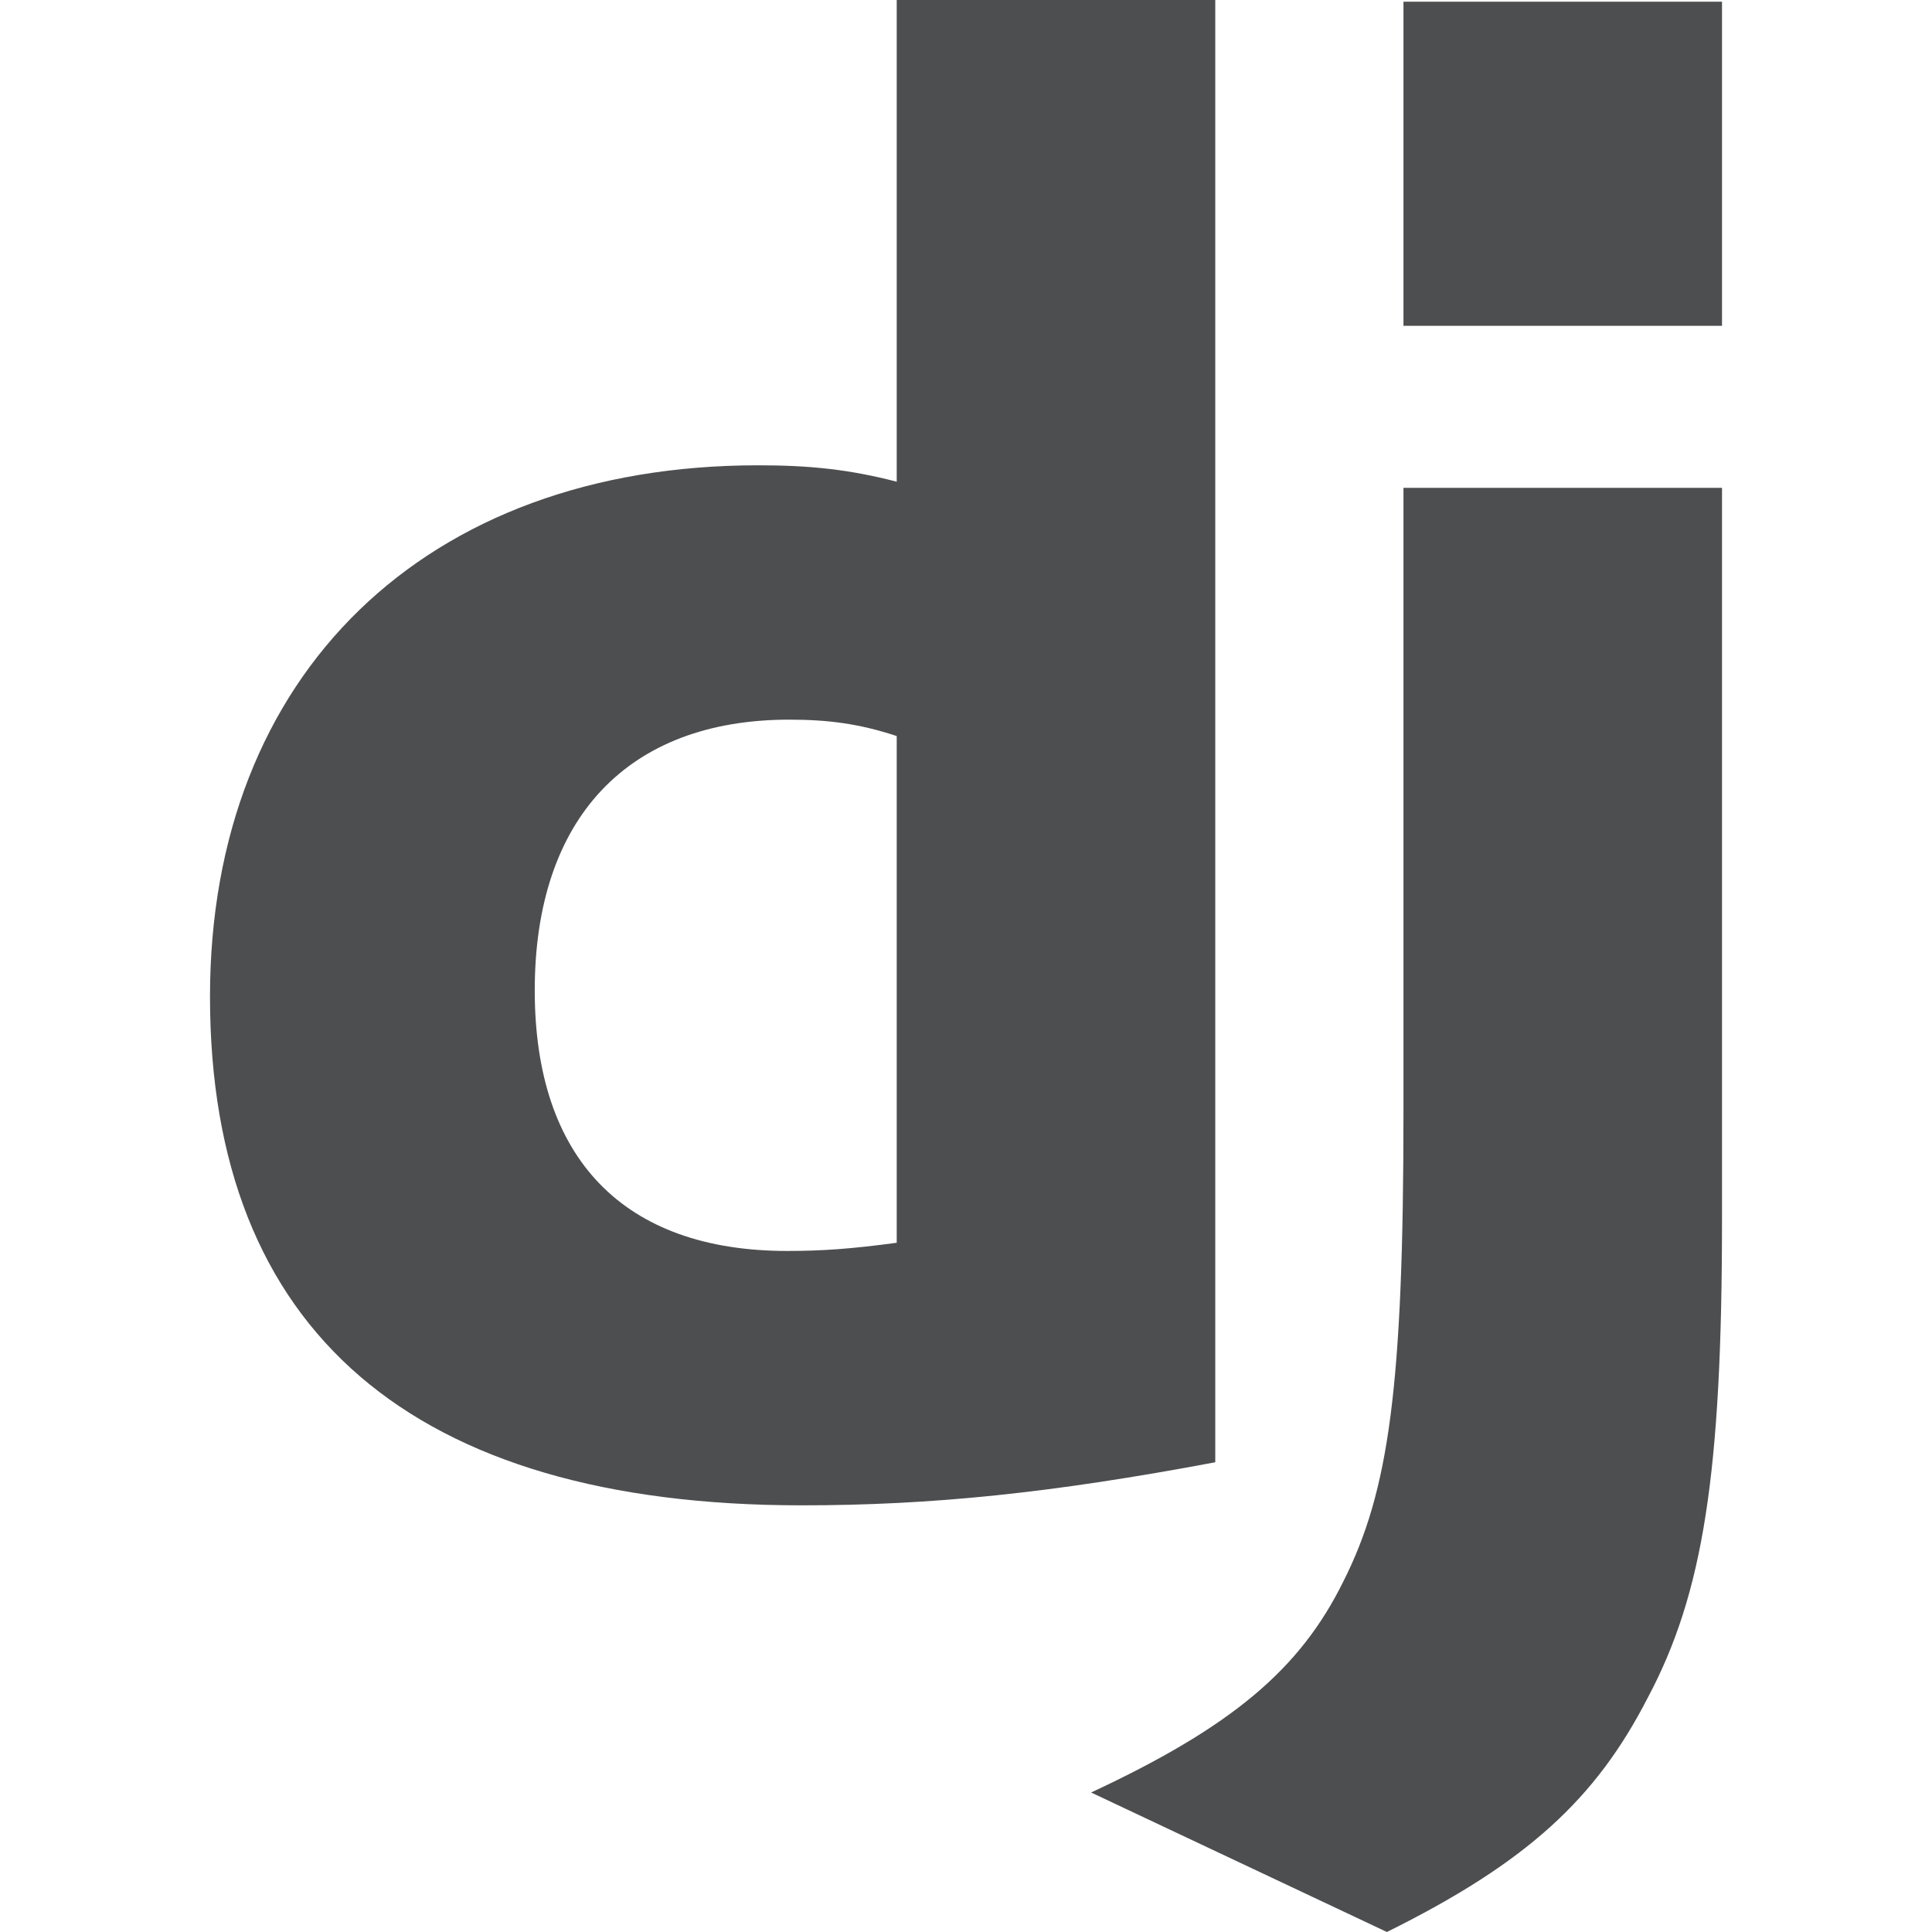
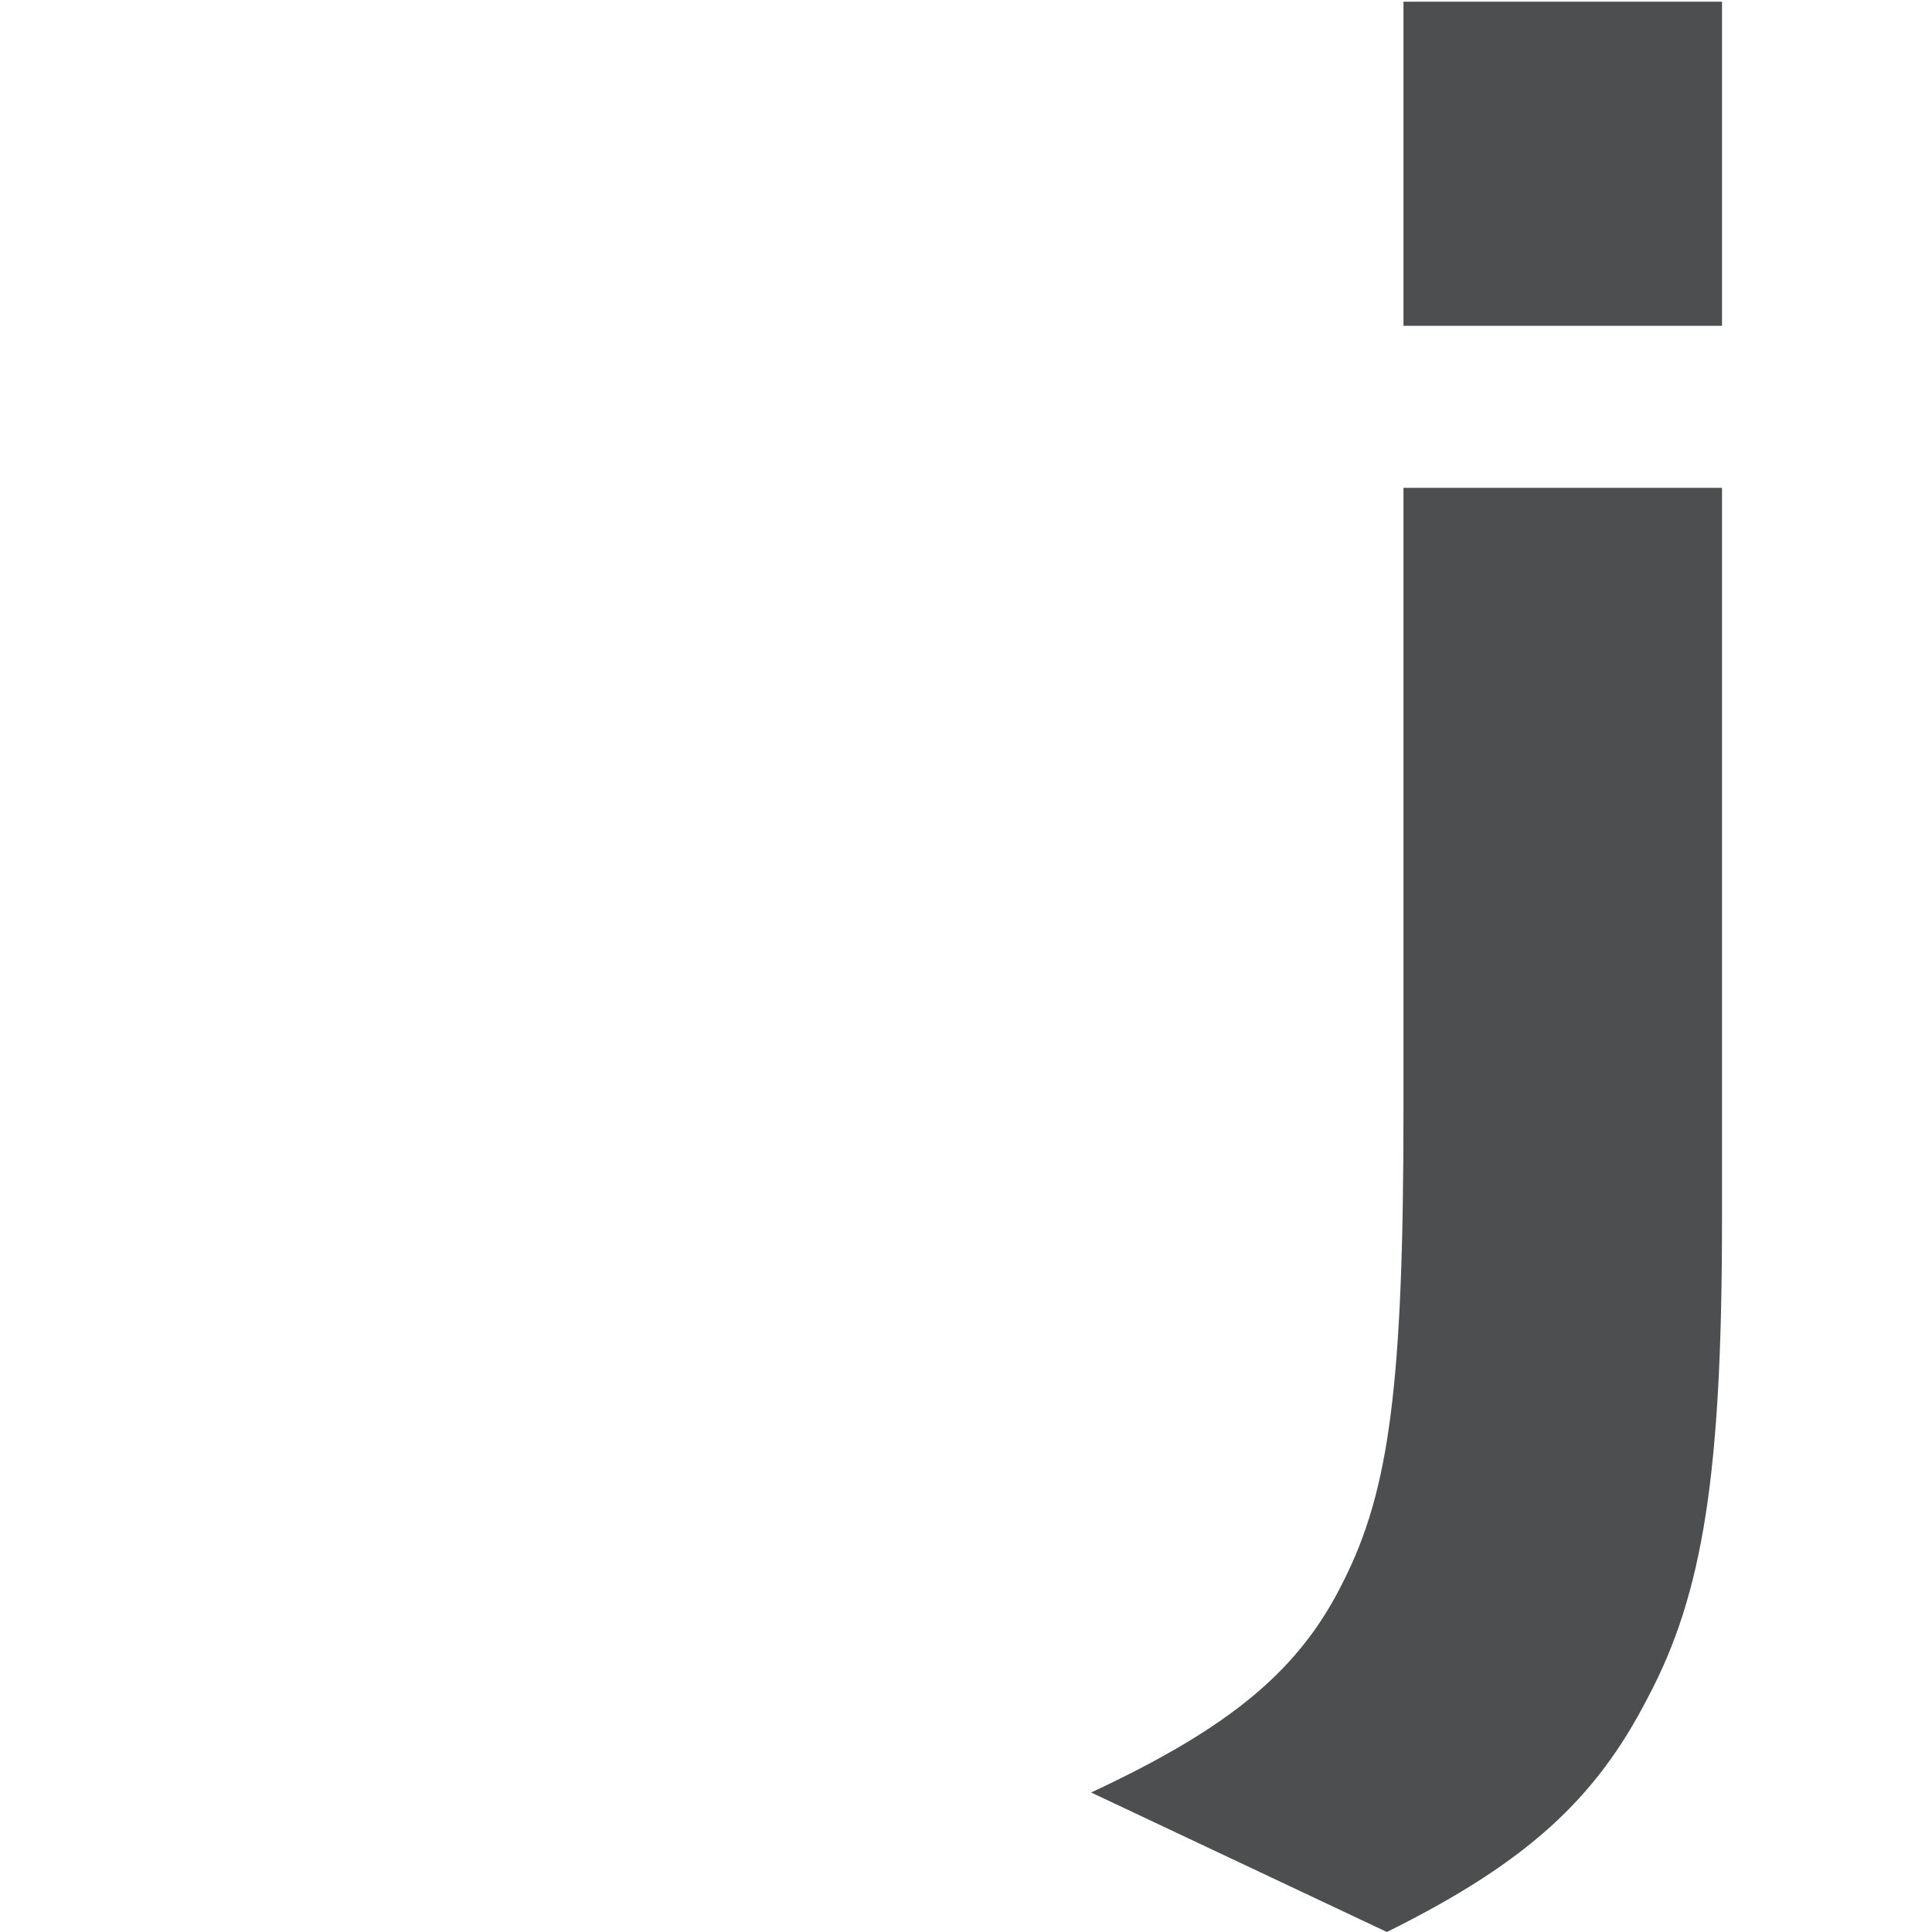
<svg xmlns="http://www.w3.org/2000/svg" width="230" height="230" viewBox="0 0 230 230" fill="none">
-   <path d="M106.752 0H144.674V174.078C125.221 177.74 110.938 179.206 95.426 179.206C49.131 179.204 25 158.449 25 118.642C25 80.301 50.61 55.393 90.254 55.393C96.409 55.393 101.088 55.88 106.752 57.345V0ZM106.752 87.625C102.32 86.161 98.627 85.673 93.949 85.673C74.742 85.673 63.66 97.396 63.66 117.908C63.66 137.934 74.249 148.923 93.703 148.923C97.887 148.923 101.335 148.679 106.752 147.948V87.625Z" fill="#4D4E50" />
  <path d="M205 58.078V145.258C205 175.297 202.784 189.704 196.136 202.159C189.979 214.128 181.852 221.696 165.109 230L129.896 213.393C146.64 205.579 154.766 198.744 159.936 188.239C165.355 177.494 167.08 165.039 167.08 132.316V58.078H205ZM167.08 0.2H205V38.785H167.08V0.2Z" fill="#4D4E50" />
</svg>